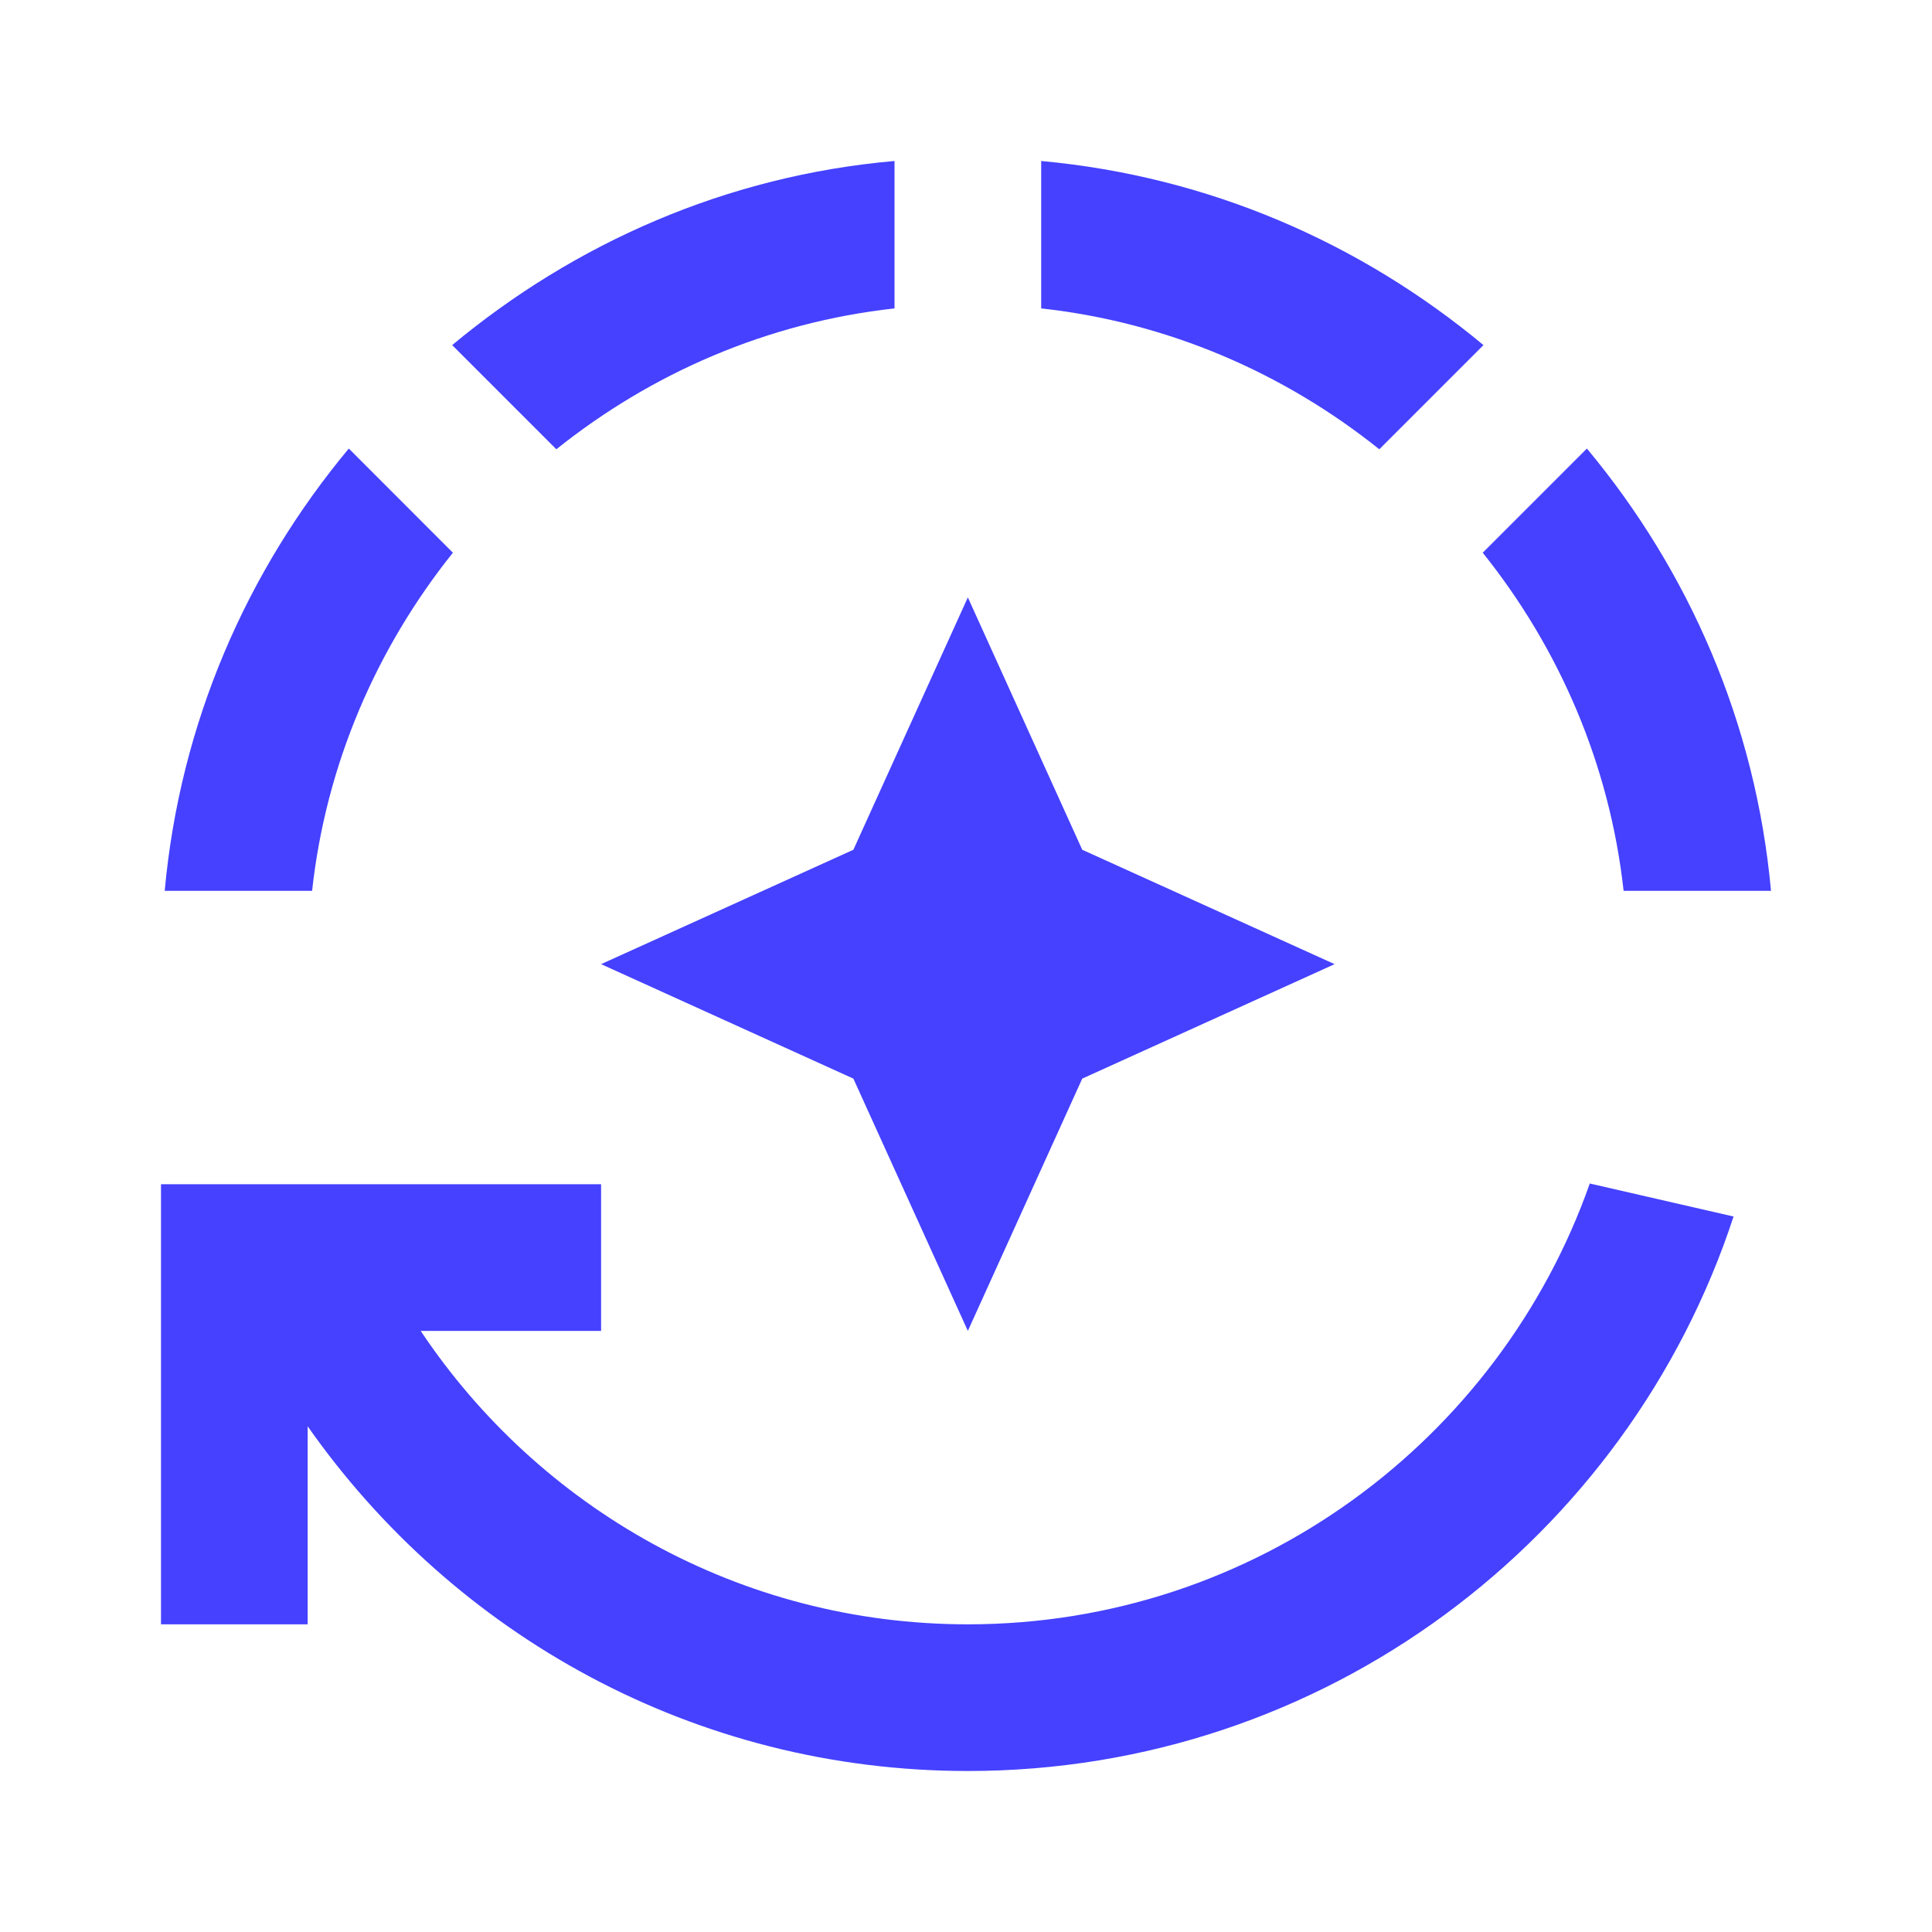
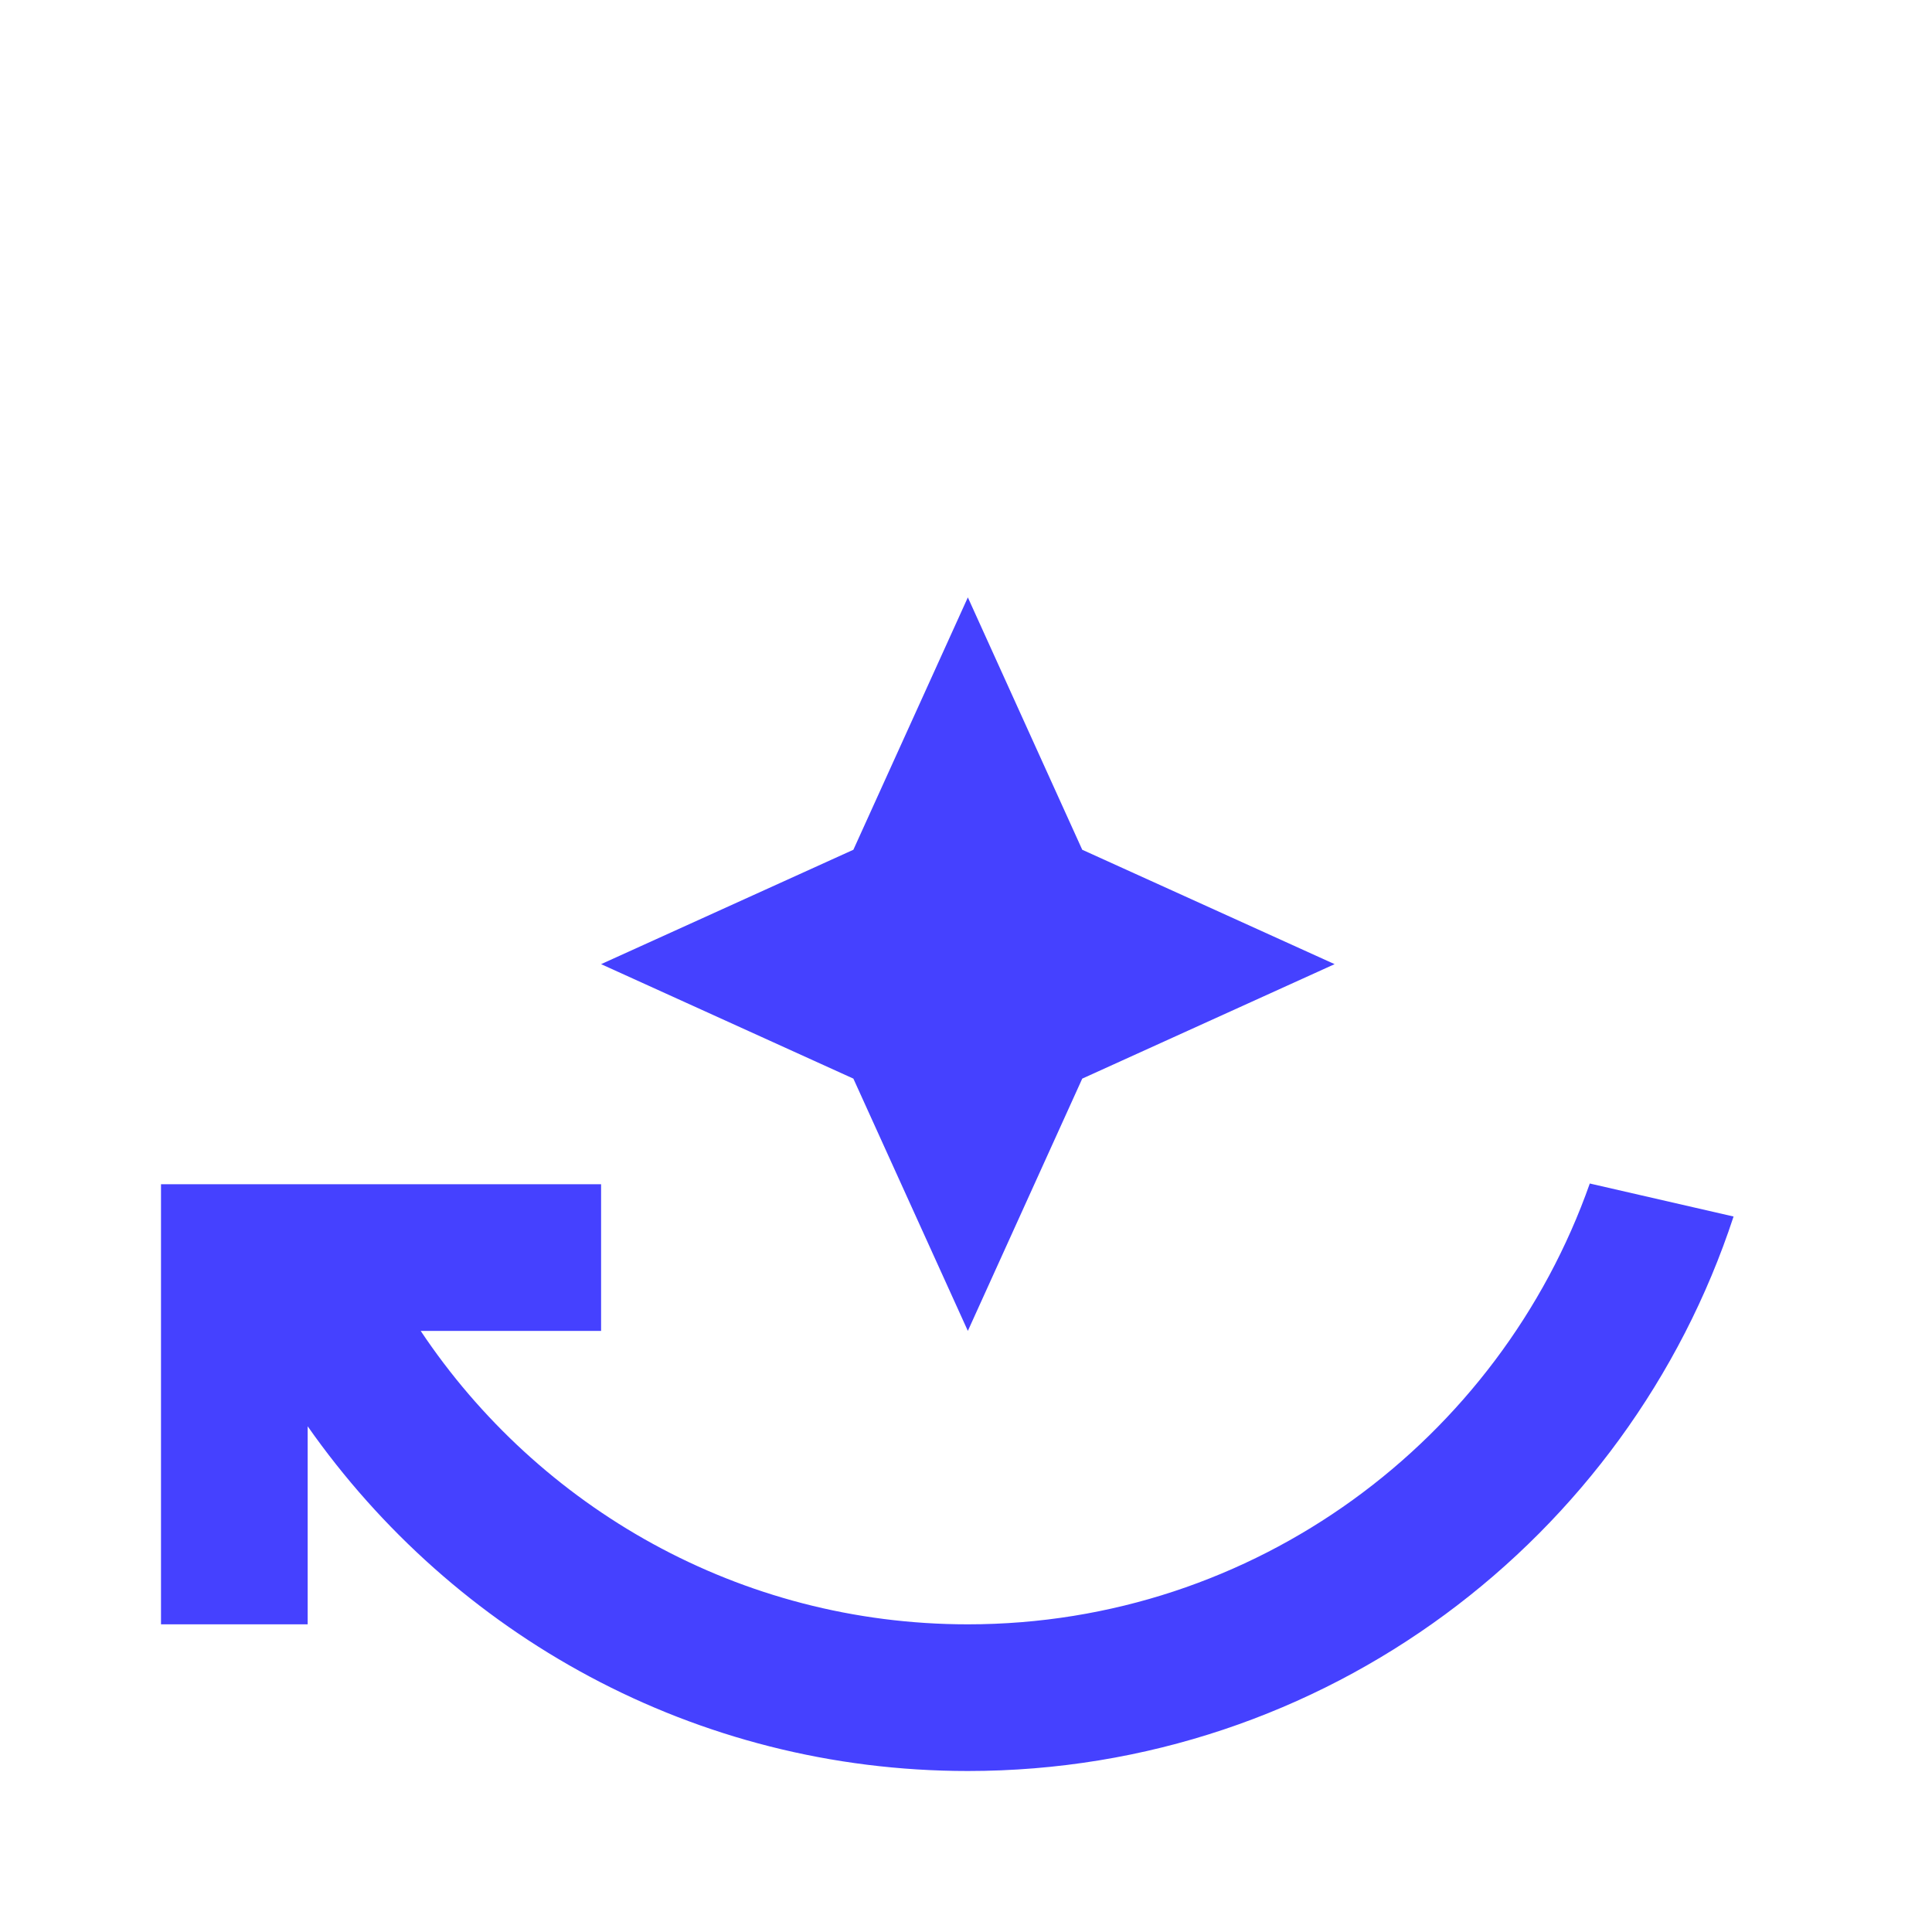
<svg xmlns="http://www.w3.org/2000/svg" width="24" height="24" viewBox="0 0 24 24" fill="none">
-   <path d="M18.428 4.287C16.907 3.021 15.021 2.191 12.934 2V3.831C14.51 4.005 15.95 4.633 17.134 5.581L18.428 4.287Z" fill="#4541FF" />
-   <path d="M11.112 3.831V2C9.025 2.182 7.139 3.021 5.617 4.287L6.911 5.581C8.096 4.633 9.535 4.005 11.112 3.831Z" fill="#4541FF" />
-   <path d="M5.626 6.866L4.333 5.572C3.066 7.093 2.237 8.979 2.046 11.066H3.877C4.05 9.49 4.679 8.05 5.626 6.866Z" fill="#4541FF" />
-   <path d="M20.169 11.066H22C21.809 8.979 20.98 7.093 19.713 5.572L18.419 6.866C19.367 8.05 19.995 9.49 20.169 11.066Z" fill="#4541FF" />
  <path d="M7.467 11.977L10.601 13.399L12.023 16.533L13.444 13.399L16.579 11.977L13.444 10.556L12.023 7.421L10.601 10.556L7.467 11.977Z" fill="#4541FF" />
  <path d="M12.023 20.178C9.189 20.178 6.692 18.729 5.226 16.533H7.467V14.711H2V20.178H3.822V17.718C5.636 20.305 8.624 22 12.023 22C16.46 22 20.223 19.112 21.535 15.112L19.749 14.702C18.629 17.881 15.595 20.178 12.023 20.178Z" fill="#4541FF" />
</svg>